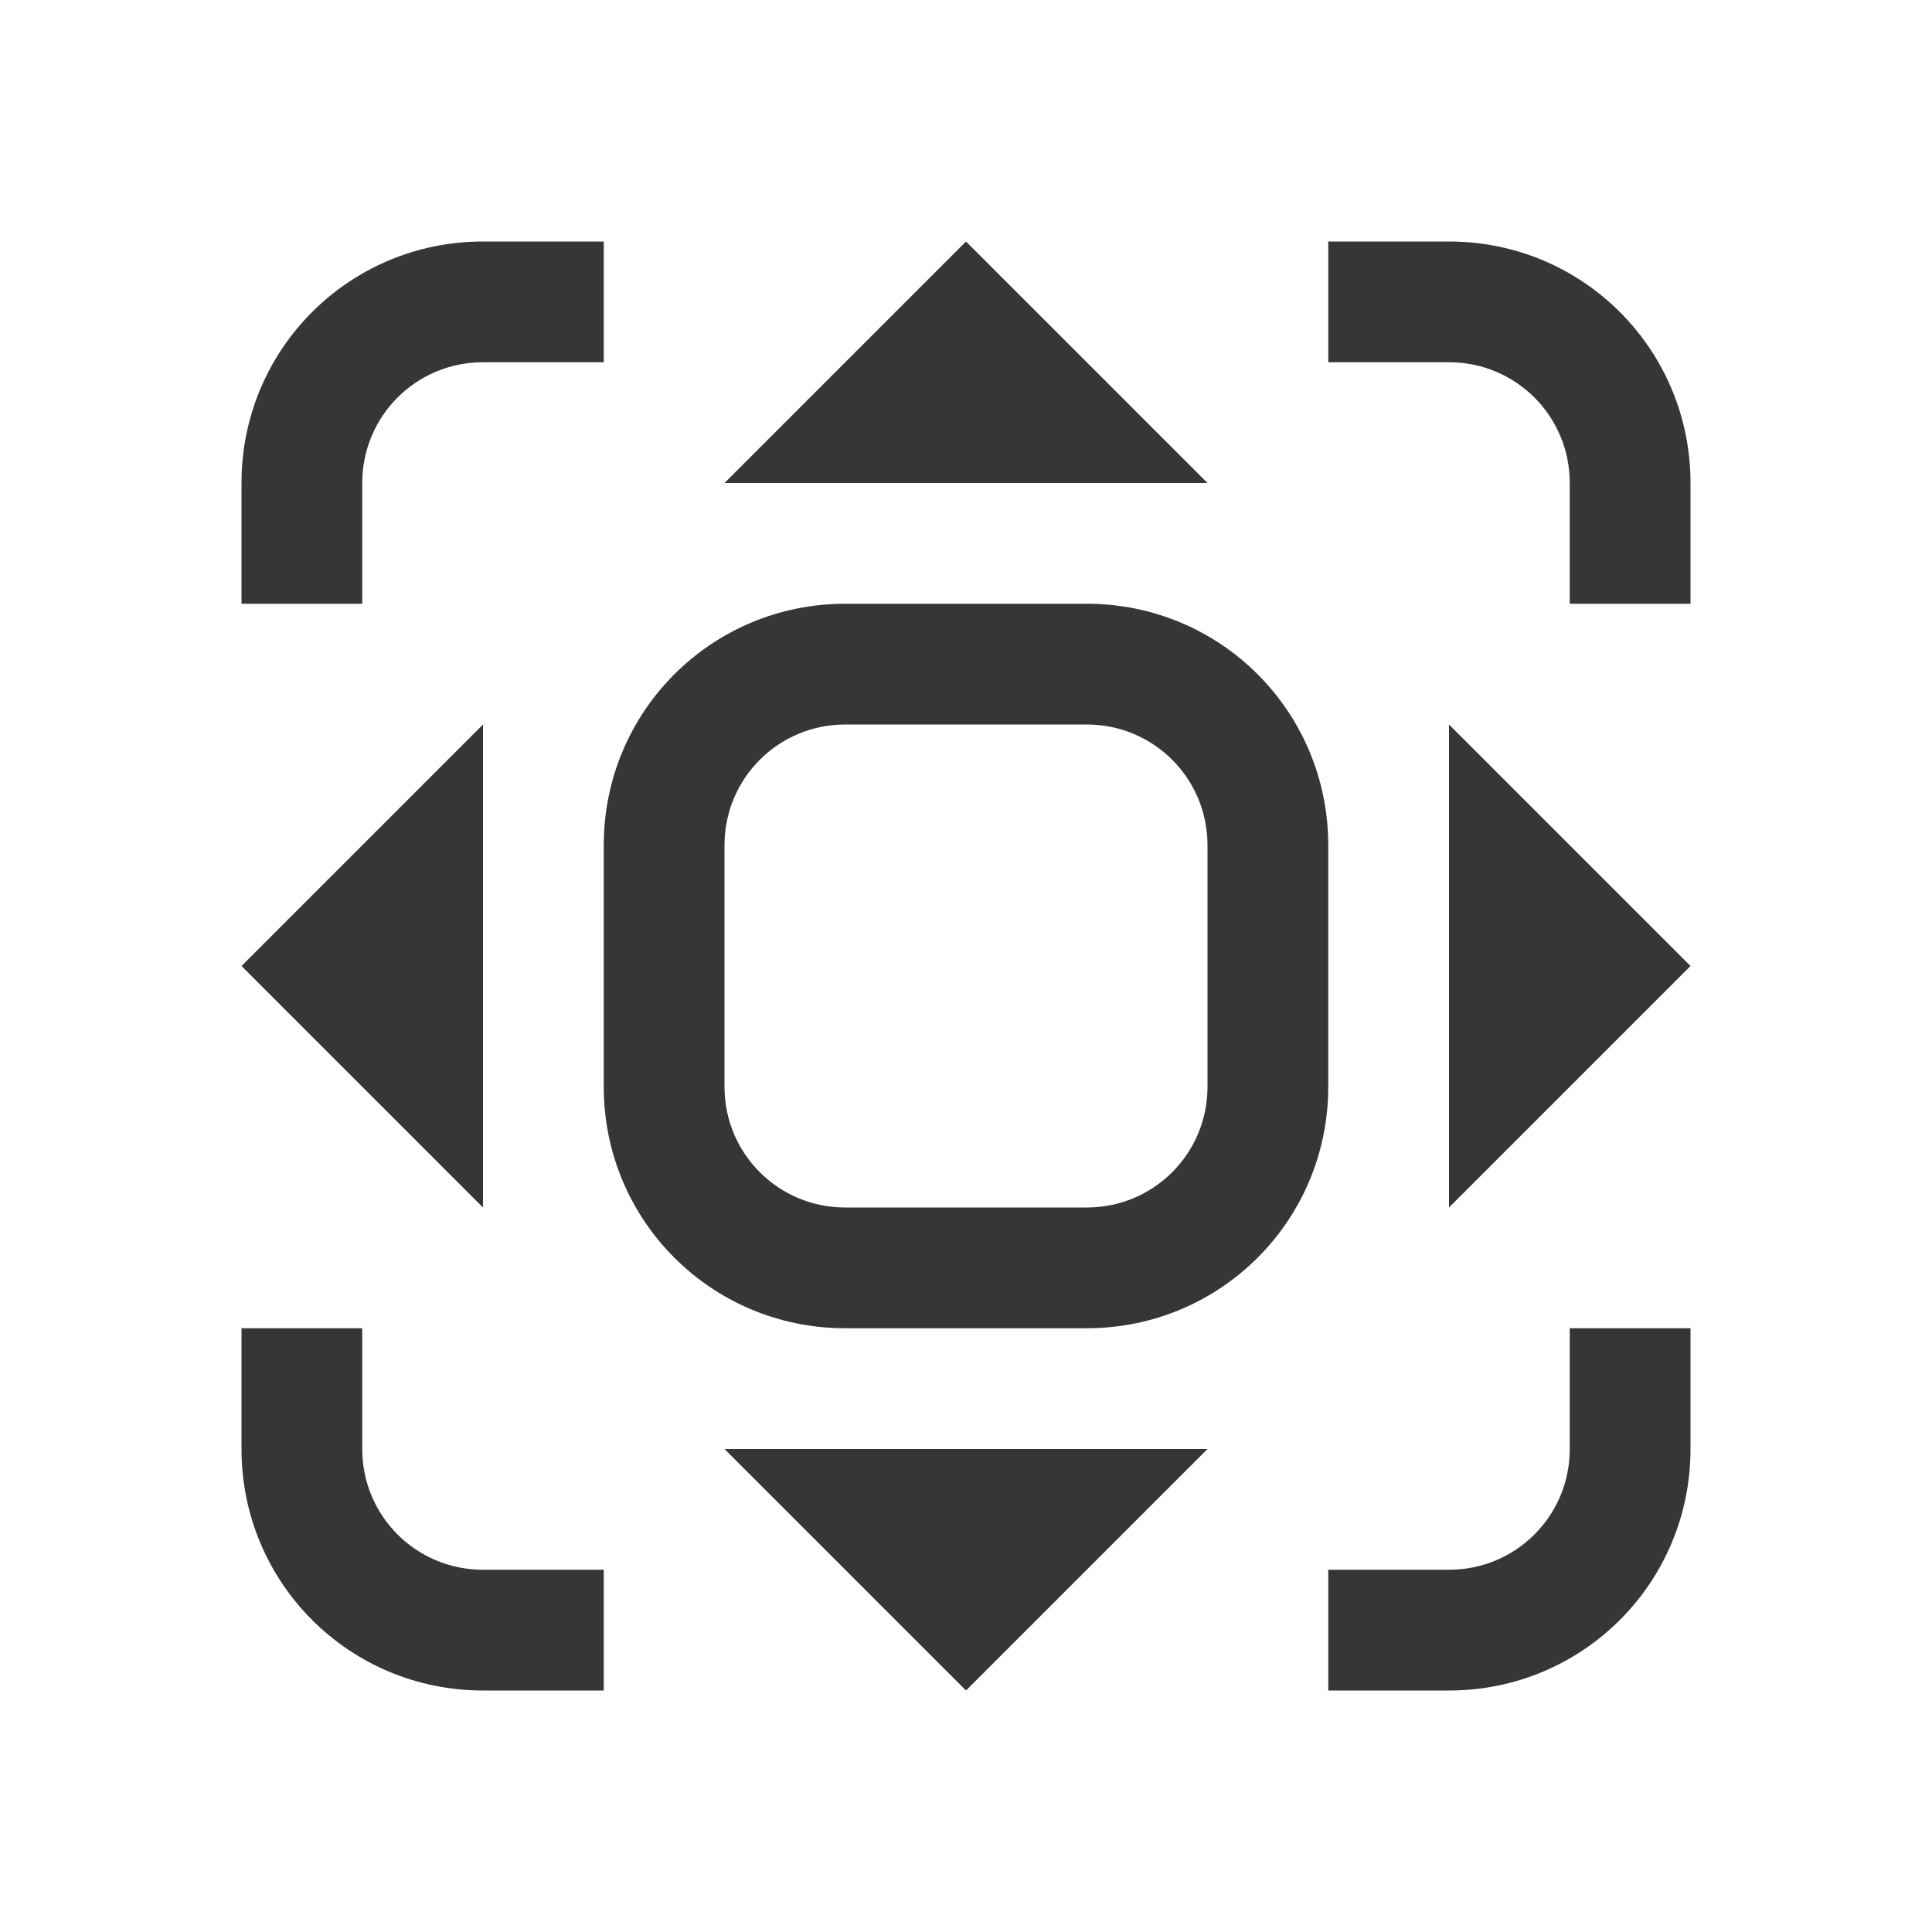
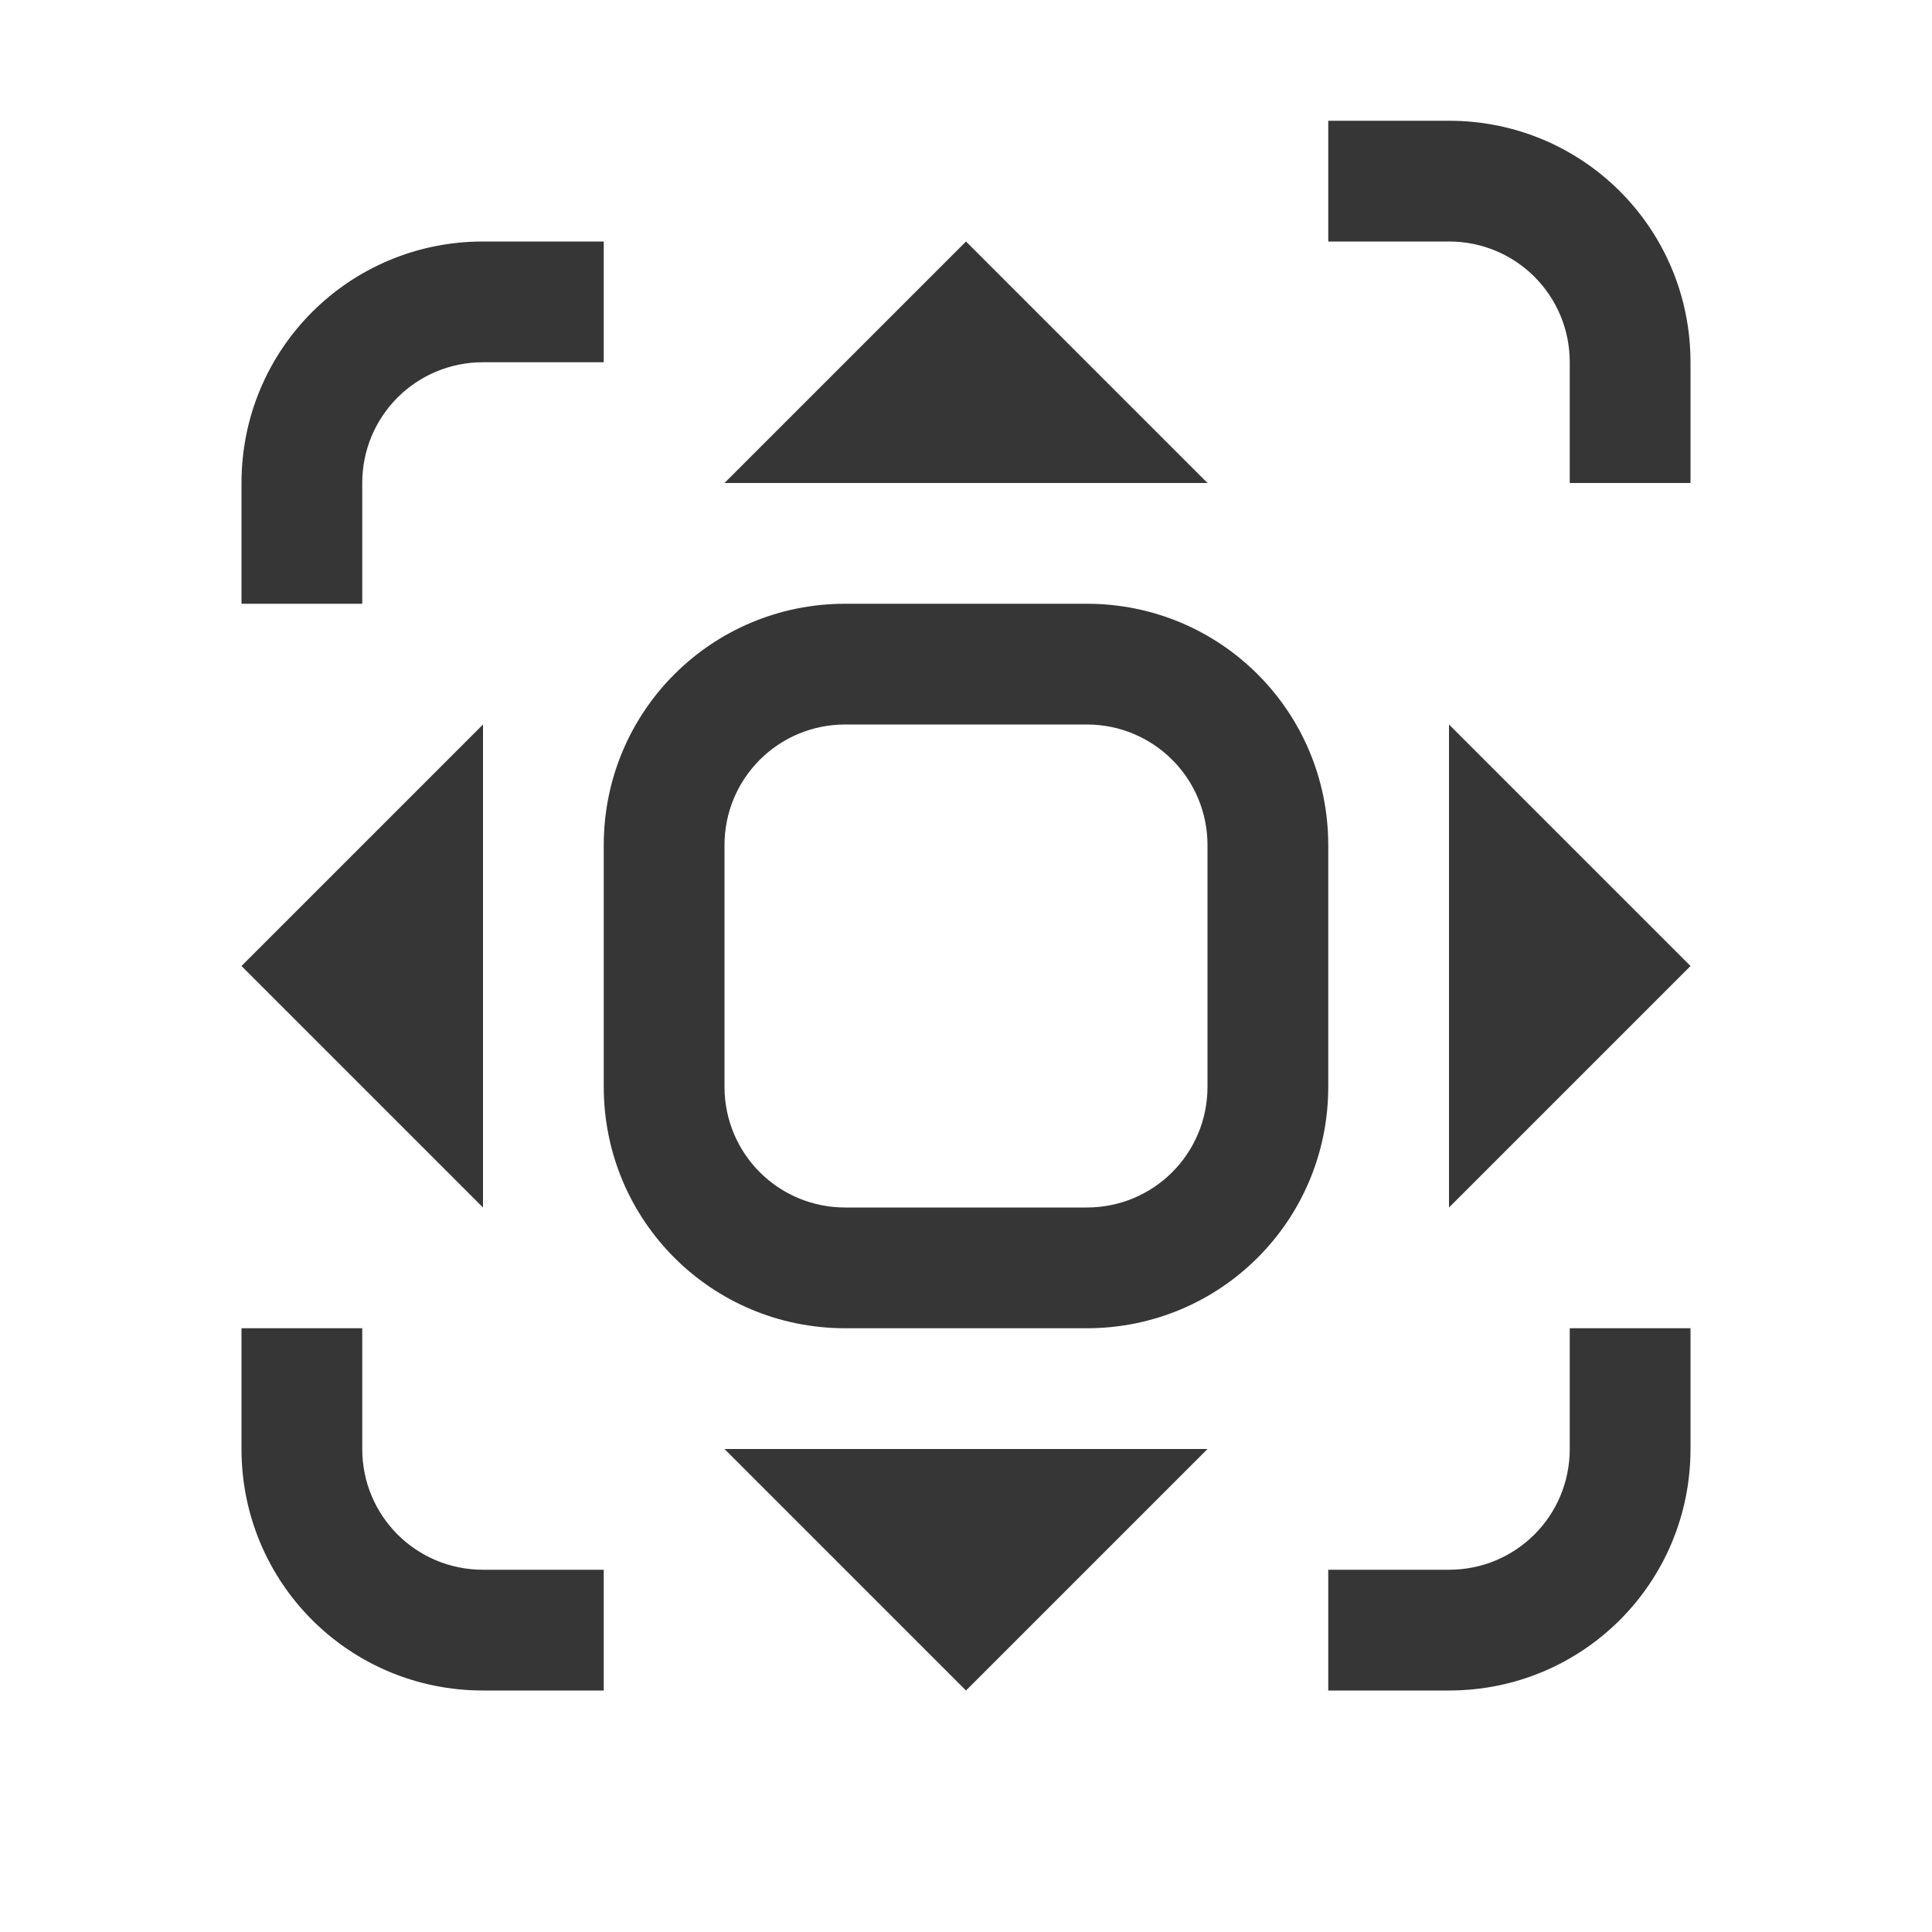
<svg xmlns="http://www.w3.org/2000/svg" version="1.1" viewBox="0 0 16 16">
  <defs>
    <style id="current-color-scheme" type="text/css">.ColorScheme-Text {
        color:#363636;
      }</style>
  </defs>
-   <path d="m4 2c-1.108 0-2 0.892-2 2v1h1v-1c0-0.554 0.446-1 1-1h1v-1h-1zm4 0-2 2h4l-2-2zm3 0v1h1c0.554 0 1 0.446 1 1v1h1v-1c0-1.108-0.892-2-2-2h-1zm-4 3c-1.108 0-2 0.892-2 2v2c0 1.108 0.892 2 2 2h2c1.108 0 2-0.892 2-2v-2c0-1.108-0.892-2-2-2h-2zm-3 1-2 2 2 2v-4zm3 0h2c0.554 0 1 0.446 1 1v2c0 0.554-0.446 1-1 1h-2c-0.554 0-1-0.446-1-1v-2c0-0.554 0.446-1 1-1zm5 0v4l2-2-2-2zm-10 5v1c0 1.108 0.892 2 2 2h1v-1h-1c-0.554 0-1-0.446-1-1v-1h-1zm11 0v1c0 0.554-0.446 1-1 1h-1v1h1c1.108 0 2-0.892 2-2v-1h-1zm-7 1 2 2 2-2h-4z" class="ColorScheme-Text" fill="currentColor" />
+   <path d="m4 2c-1.108 0-2 0.892-2 2v1h1v-1c0-0.554 0.446-1 1-1h1v-1h-1zm4 0-2 2h4l-2-2zm3 0h1c0.554 0 1 0.446 1 1v1h1v-1c0-1.108-0.892-2-2-2h-1zm-4 3c-1.108 0-2 0.892-2 2v2c0 1.108 0.892 2 2 2h2c1.108 0 2-0.892 2-2v-2c0-1.108-0.892-2-2-2h-2zm-3 1-2 2 2 2v-4zm3 0h2c0.554 0 1 0.446 1 1v2c0 0.554-0.446 1-1 1h-2c-0.554 0-1-0.446-1-1v-2c0-0.554 0.446-1 1-1zm5 0v4l2-2-2-2zm-10 5v1c0 1.108 0.892 2 2 2h1v-1h-1c-0.554 0-1-0.446-1-1v-1h-1zm11 0v1c0 0.554-0.446 1-1 1h-1v1h1c1.108 0 2-0.892 2-2v-1h-1zm-7 1 2 2 2-2h-4z" class="ColorScheme-Text" fill="currentColor" />
</svg>